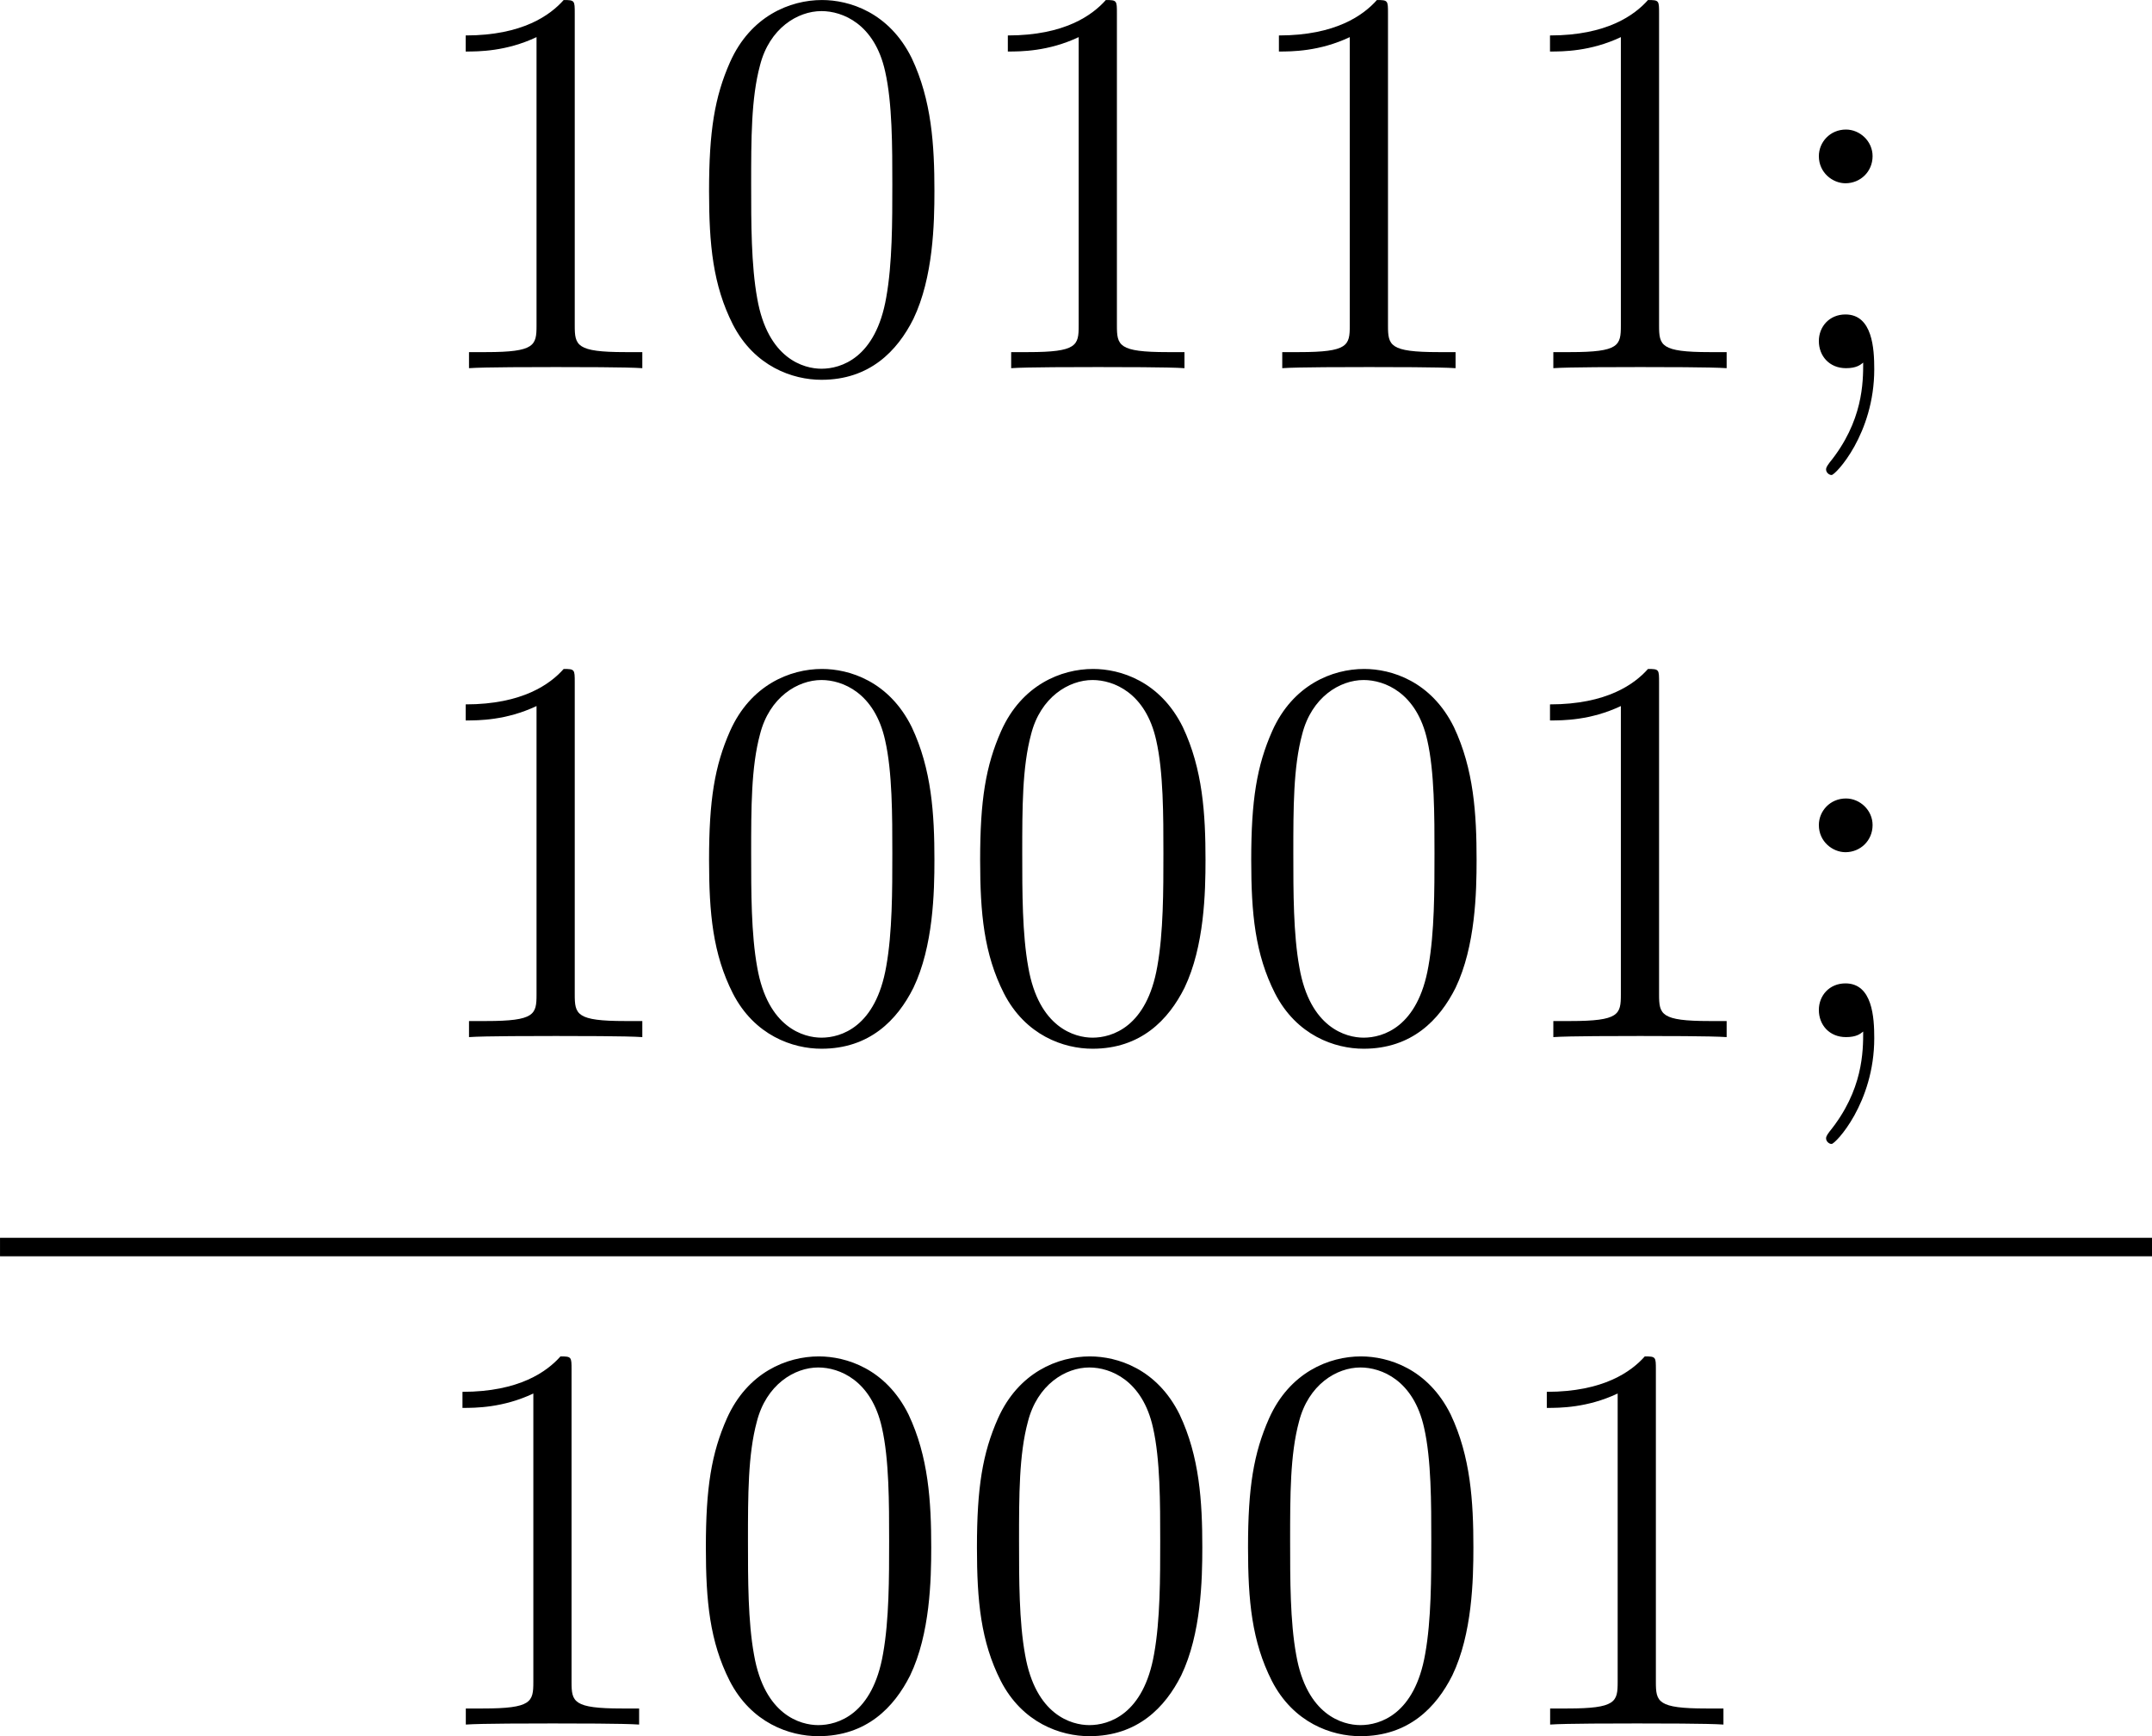
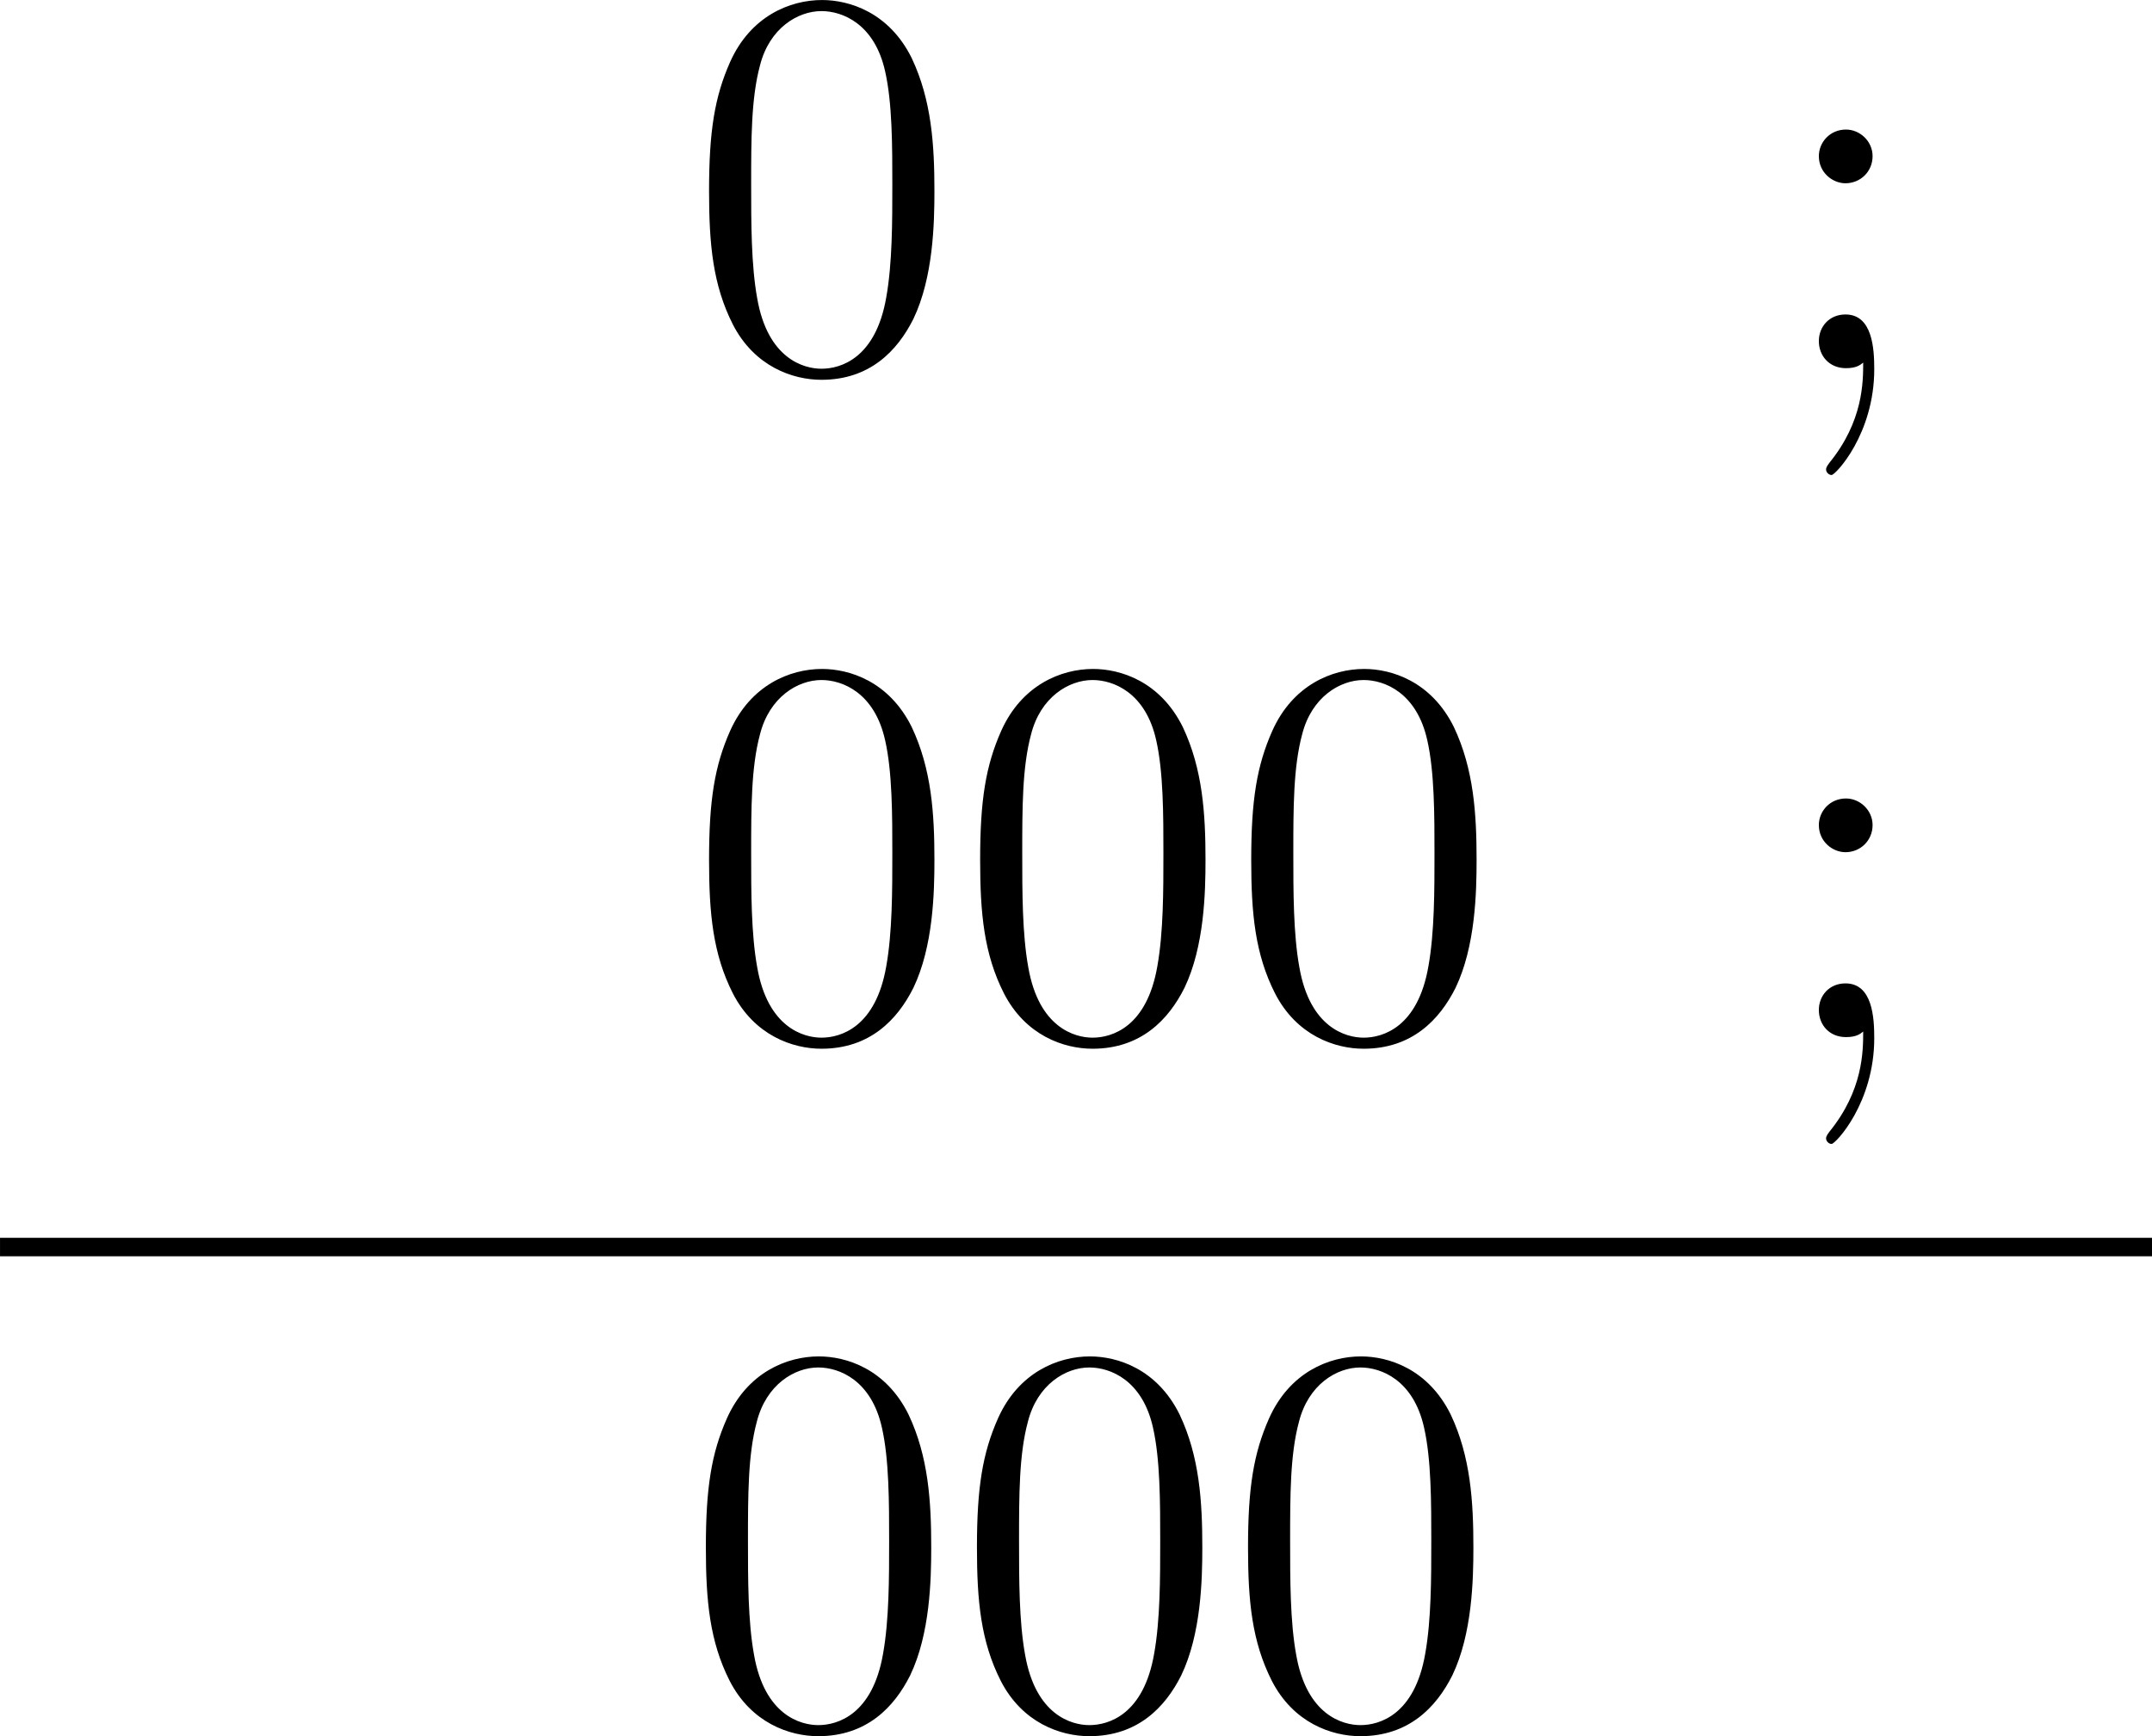
<svg xmlns="http://www.w3.org/2000/svg" xmlns:xlink="http://www.w3.org/1999/xlink" version="1.1" width="92.929pt" height="74.983pt" viewBox="477.945 379.189 92.929 74.983">
  <defs>
    <path id="g7-48" d="M5.356-3.826C5.356-4.818 5.296-5.786 4.866-6.695C4.376-7.687 3.515-7.95 2.929-7.95C2.236-7.95 1.387-7.603 .944-6.611C.61-5.858 .49-5.117 .49-3.826C.49-2.666 .574-1.793 1.004-.944C1.47-.036 2.295 .251 2.917 .251C3.957 .251 4.555-.371 4.902-1.064C5.332-1.961 5.356-3.132 5.356-3.826ZM2.917 .012C2.534 .012 1.757-.203 1.53-1.506C1.399-2.224 1.399-3.132 1.399-3.969C1.399-4.949 1.399-5.834 1.59-6.539C1.793-7.34 2.403-7.711 2.917-7.711C3.371-7.711 4.065-7.436 4.292-6.408C4.447-5.727 4.447-4.782 4.447-3.969C4.447-3.168 4.447-2.26 4.316-1.53C4.089-.215 3.335 .012 2.917 .012Z" />
-     <path id="g7-49" d="M3.443-7.663C3.443-7.938 3.443-7.95 3.204-7.95C2.917-7.627 2.319-7.185 1.088-7.185V-6.838C1.363-6.838 1.961-6.838 2.618-7.149V-.921C2.618-.49 2.582-.347 1.53-.347H1.16V0C1.482-.024 2.642-.024 3.037-.024S4.579-.024 4.902 0V-.347H4.531C3.479-.347 3.443-.49 3.443-.921V-7.663Z" />
    <path id="g7-59" d="M2.2-4.579C2.2-4.902 1.925-5.153 1.626-5.153C1.279-5.153 1.04-4.878 1.04-4.579C1.04-4.22 1.339-3.993 1.614-3.993C1.937-3.993 2.2-4.244 2.2-4.579ZM1.997-.12C1.997 .299 1.997 1.148 1.267 2.044C1.196 2.14 1.196 2.164 1.196 2.188C1.196 2.248 1.255 2.307 1.315 2.307C1.399 2.307 2.236 1.423 2.236 .024C2.236-.418 2.2-1.16 1.614-1.16C1.267-1.16 1.04-.897 1.04-.586C1.04-.263 1.267 0 1.626 0C1.853 0 1.937-.072 1.997-.12Z" />
  </defs>
  <g id="page8" transform="matrix(2 0 0 2 0 0)">
    <use x="247.939" y="197.545" xlink:href="#g7-49" />
    <use x="253.792" y="197.545" xlink:href="#g7-48" />
    <use x="259.645" y="197.545" xlink:href="#g7-49" />
    <use x="265.498" y="197.545" xlink:href="#g7-49" />
    <use x="271.351" y="197.545" xlink:href="#g7-49" />
    <use x="277.204" y="197.545" xlink:href="#g7-59" />
    <use x="247.939" y="211.99" xlink:href="#g7-49" />
    <use x="253.792" y="211.99" xlink:href="#g7-48" />
    <use x="259.645" y="211.99" xlink:href="#g7-48" />
    <use x="265.498" y="211.99" xlink:href="#g7-48" />
    <use x="271.351" y="211.99" xlink:href="#g7-49" />
    <use x="277.204" y="211.99" xlink:href="#g7-59" />
    <rect x="238.973" y="216.324" height=".399" width="46.464" />
    <use x="247.87" y="226.835" xlink:href="#g7-49" />
    <use x="253.723" y="226.835" xlink:href="#g7-48" />
    <use x="259.576" y="226.835" xlink:href="#g7-48" />
    <use x="265.429" y="226.835" xlink:href="#g7-48" />
    <use x="271.282" y="226.835" xlink:href="#g7-49" />
  </g>
</svg>